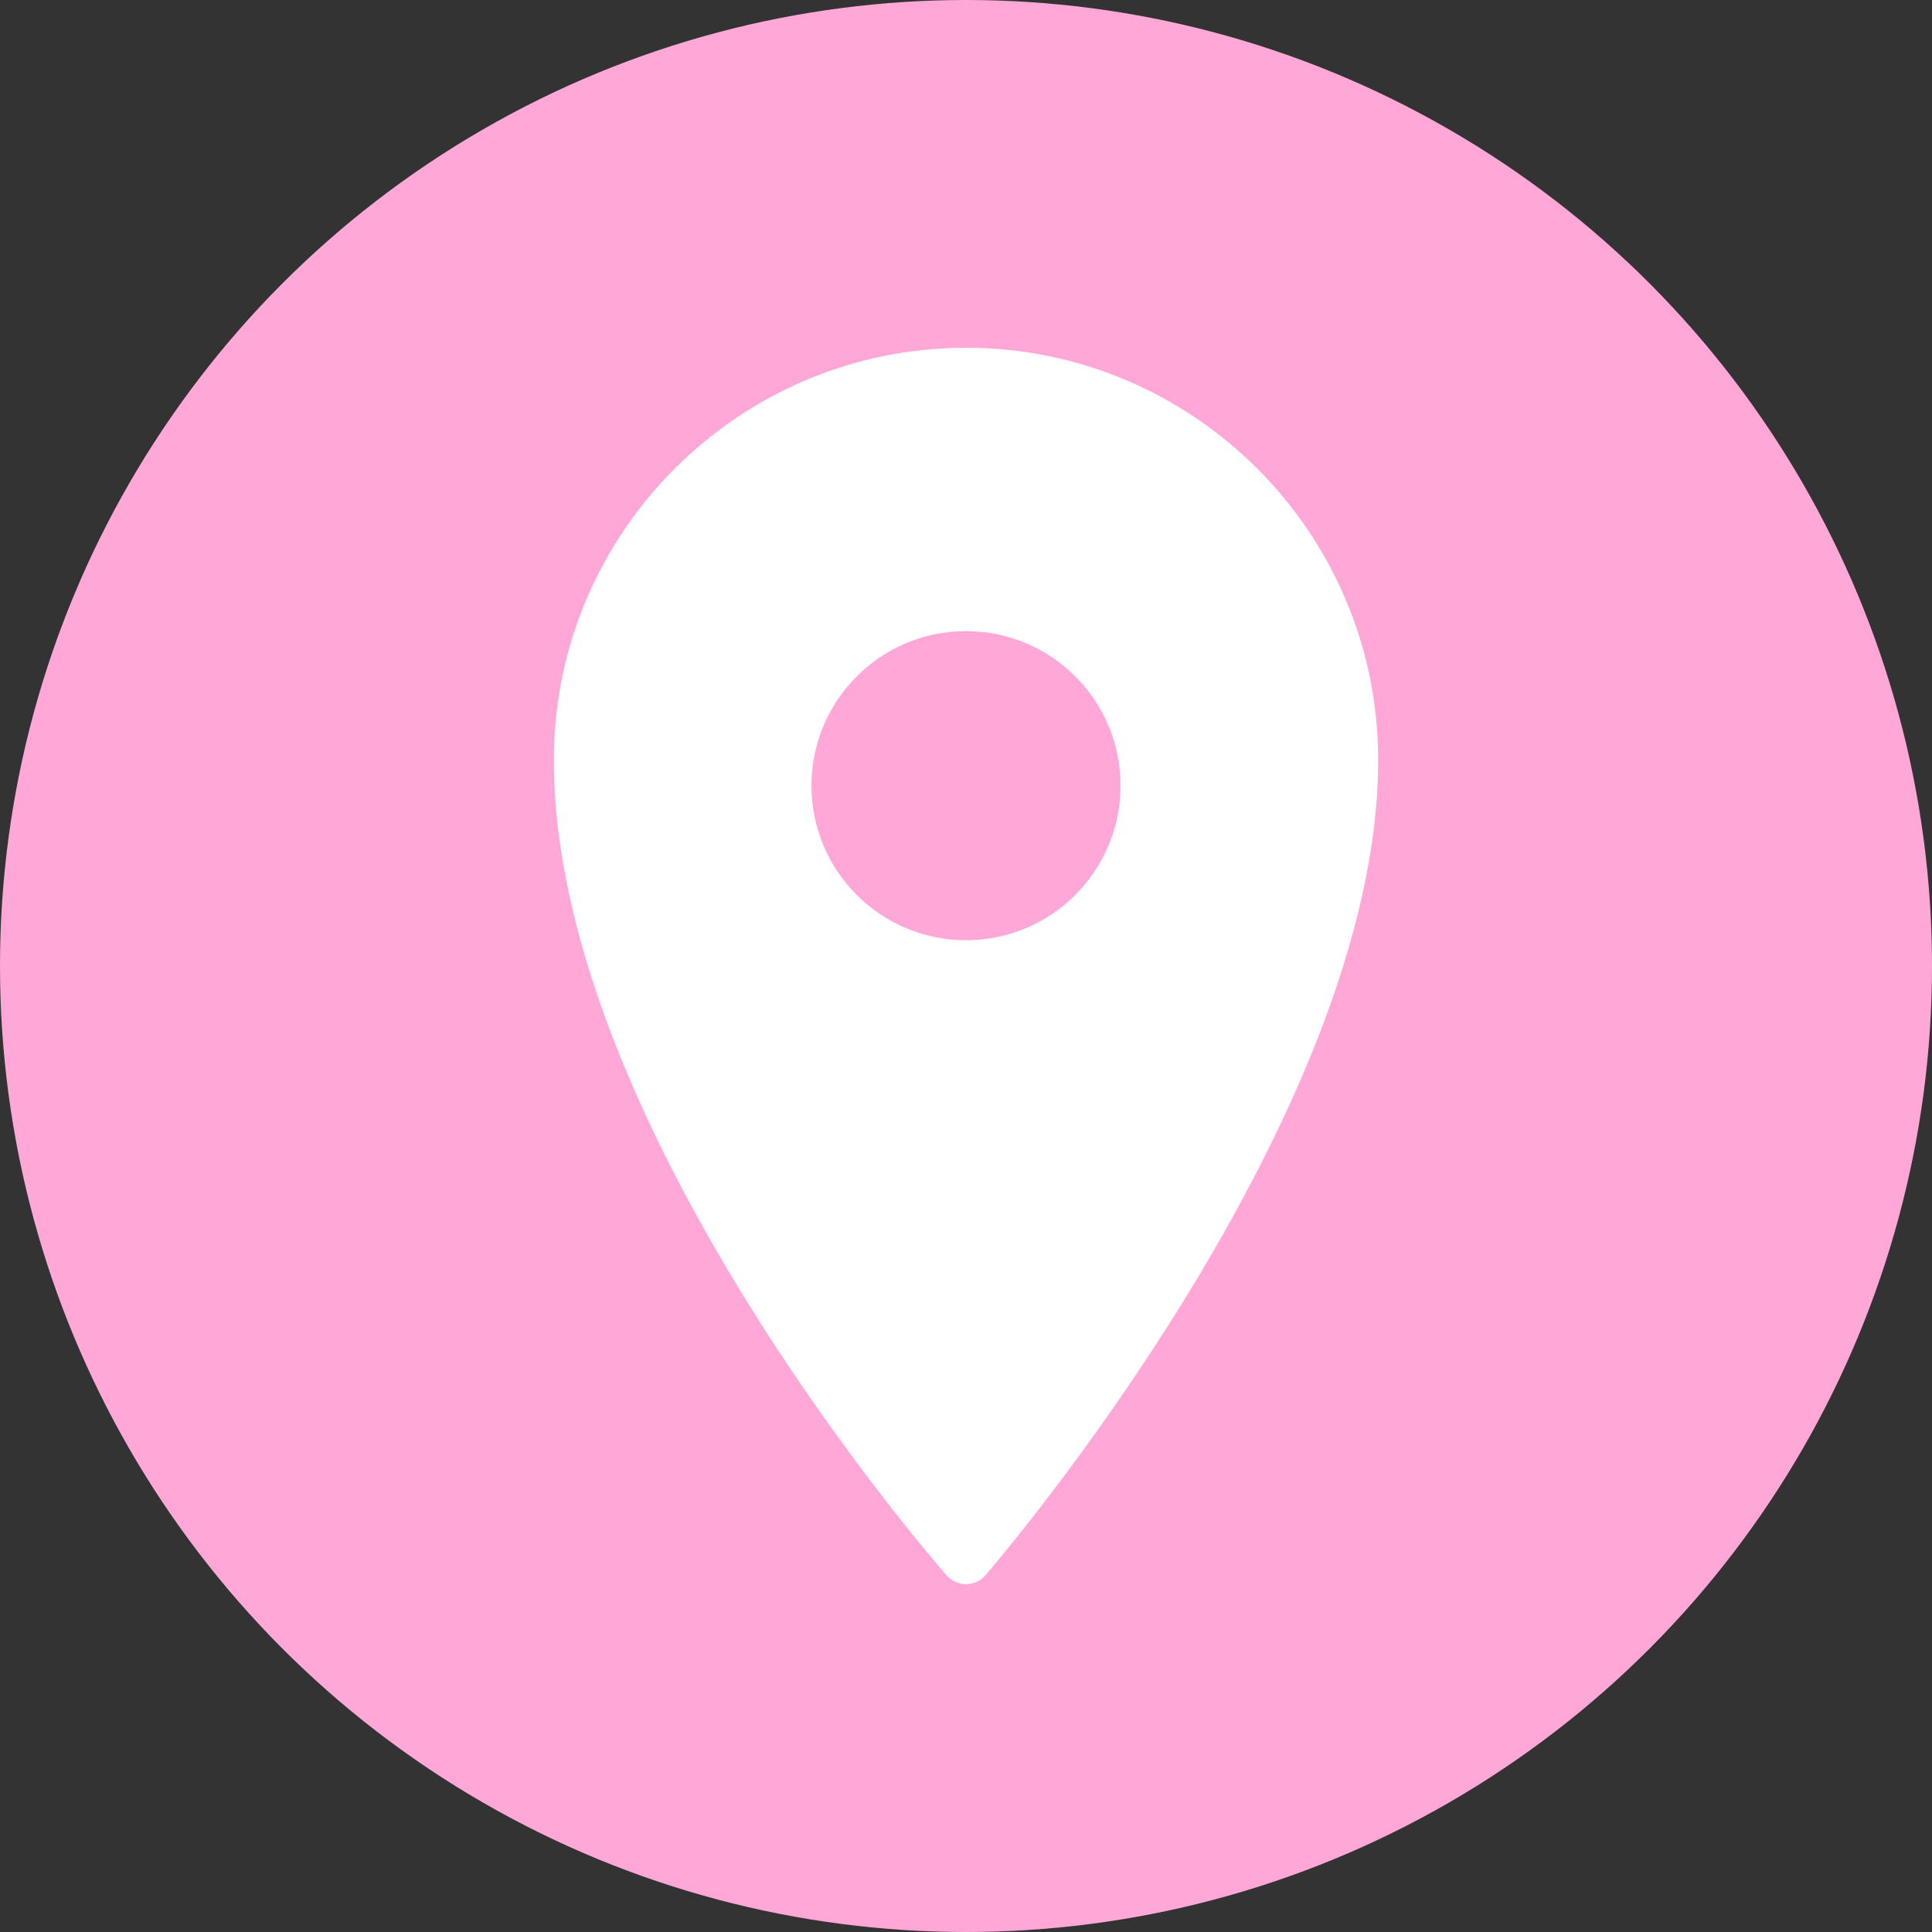
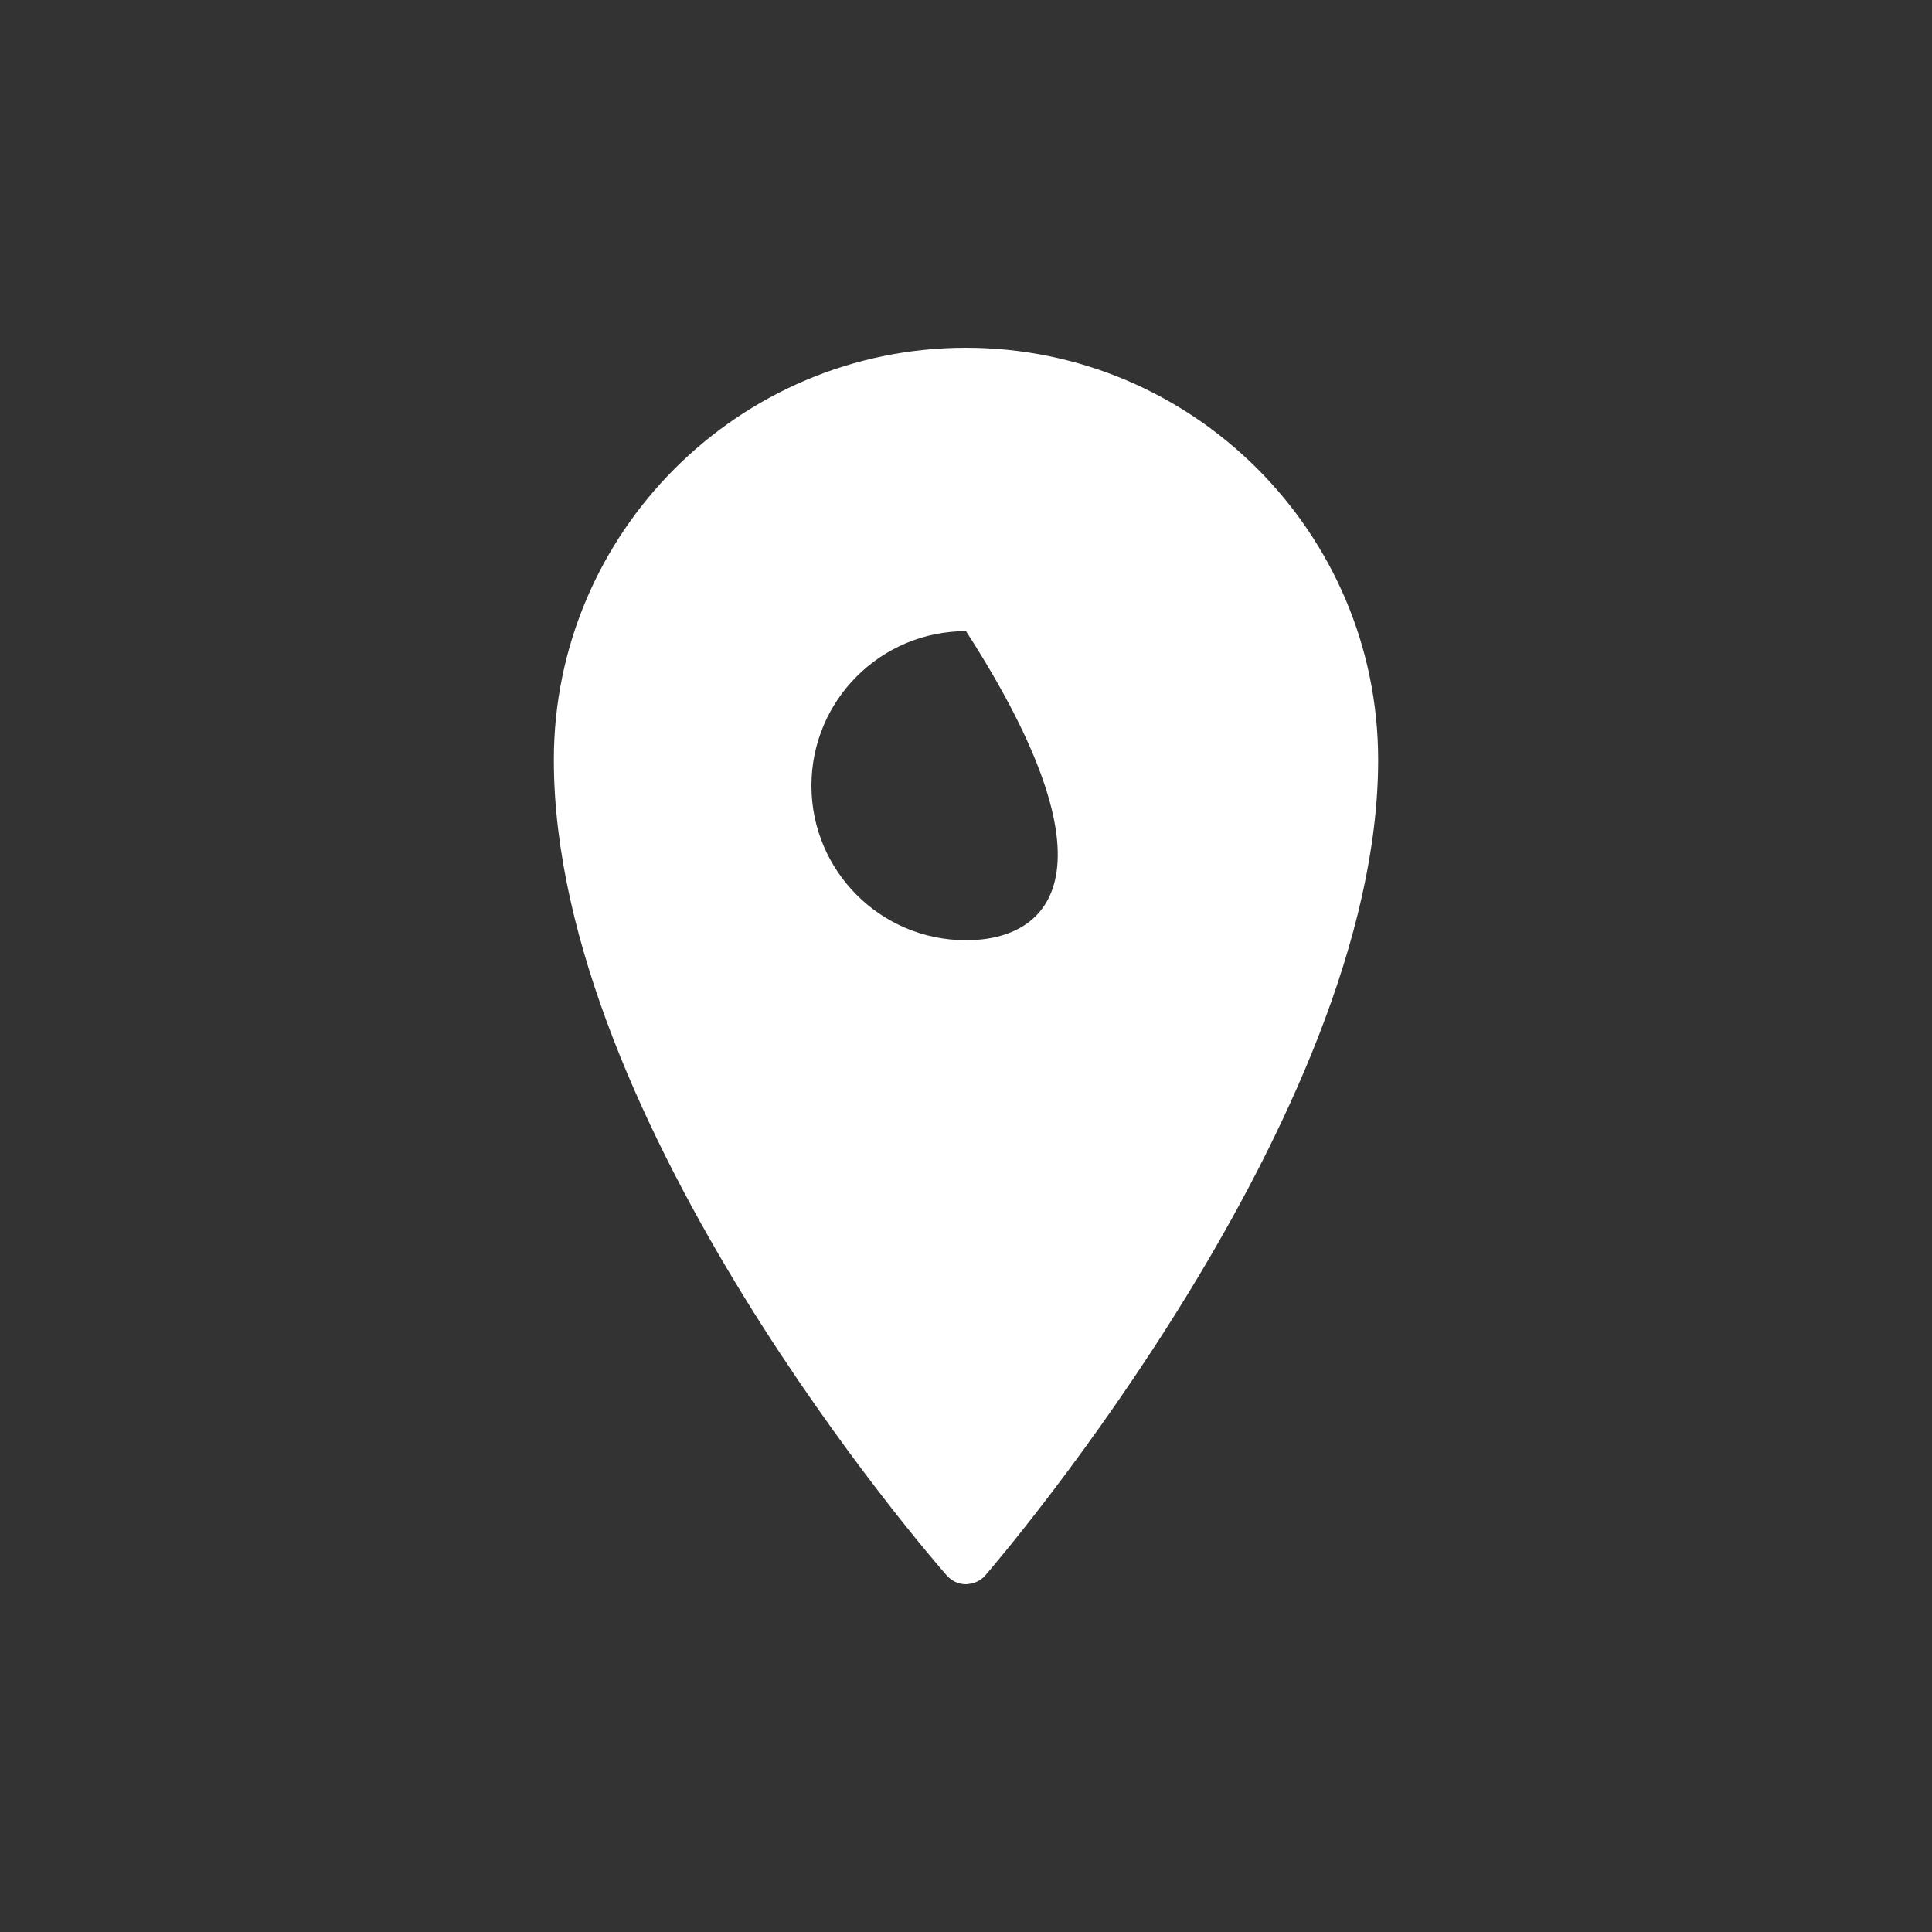
<svg xmlns="http://www.w3.org/2000/svg" width="24" height="24" viewBox="0 0 24 24" fill="none">
  <rect x="0" y="0" width="24" height="24" fill="#333333" stroke="none" />
-   <circle cx="12" cy="12" r="12" fill="#FFA8D7" />
-   <path d="M12 4.32C9.177 4.32 6.88 6.618 6.88 9.44C6.88 13.956 11.561 19.343 11.76 19.57C11.821 19.64 11.907 19.68 12 19.68C12.099 19.674 12.179 19.64 12.24 19.57C12.439 19.339 17.12 13.86 17.12 9.44C17.12 6.618 14.822 4.32 12 4.32ZM12 7.84C13.06 7.84 13.92 8.7 13.92 9.76C13.92 10.82 13.06 11.68 12 11.68C10.94 11.68 10.08 10.82 10.08 9.76C10.08 8.7 10.94 7.84 12 7.84Z" fill="white" />
+   <path d="M12 4.32C9.177 4.32 6.88 6.618 6.88 9.44C6.88 13.956 11.561 19.343 11.76 19.57C11.821 19.64 11.907 19.68 12 19.68C12.099 19.674 12.179 19.64 12.24 19.57C12.439 19.339 17.12 13.86 17.12 9.44C17.12 6.618 14.822 4.32 12 4.32ZM12 7.84C13.92 10.82 13.06 11.68 12 11.68C10.94 11.68 10.08 10.82 10.08 9.76C10.08 8.7 10.94 7.84 12 7.84Z" fill="white" />
</svg>